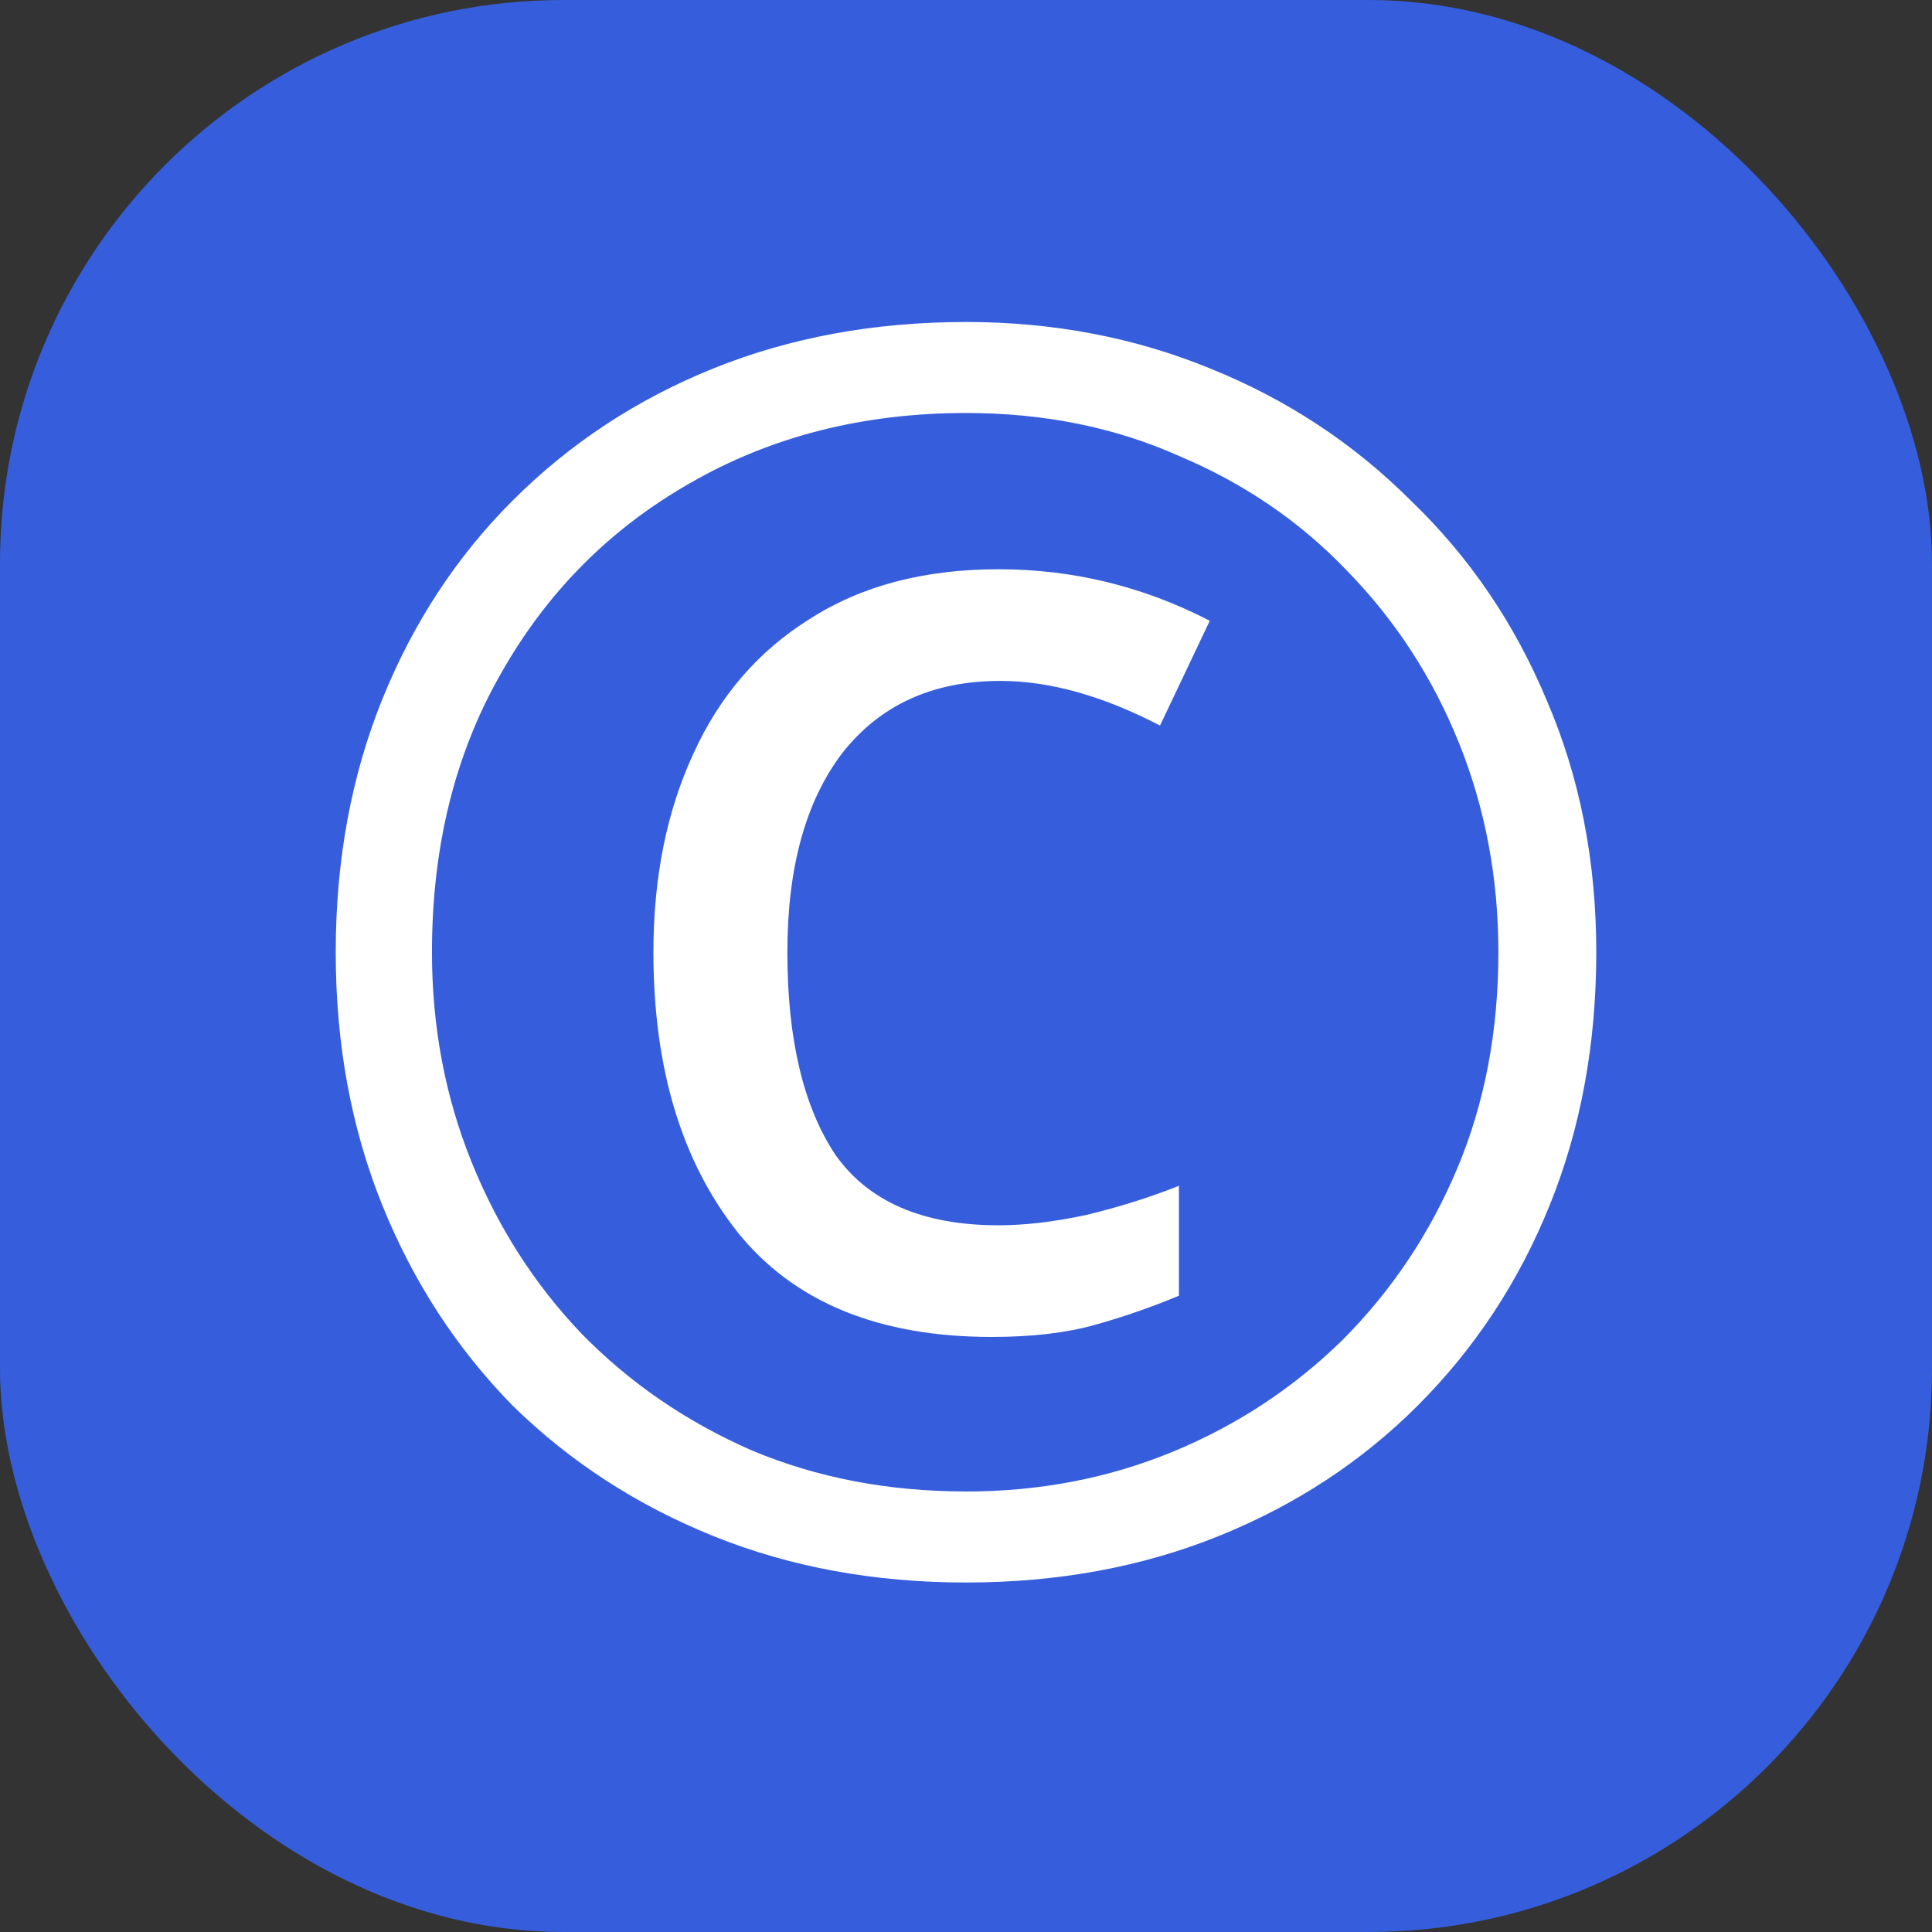
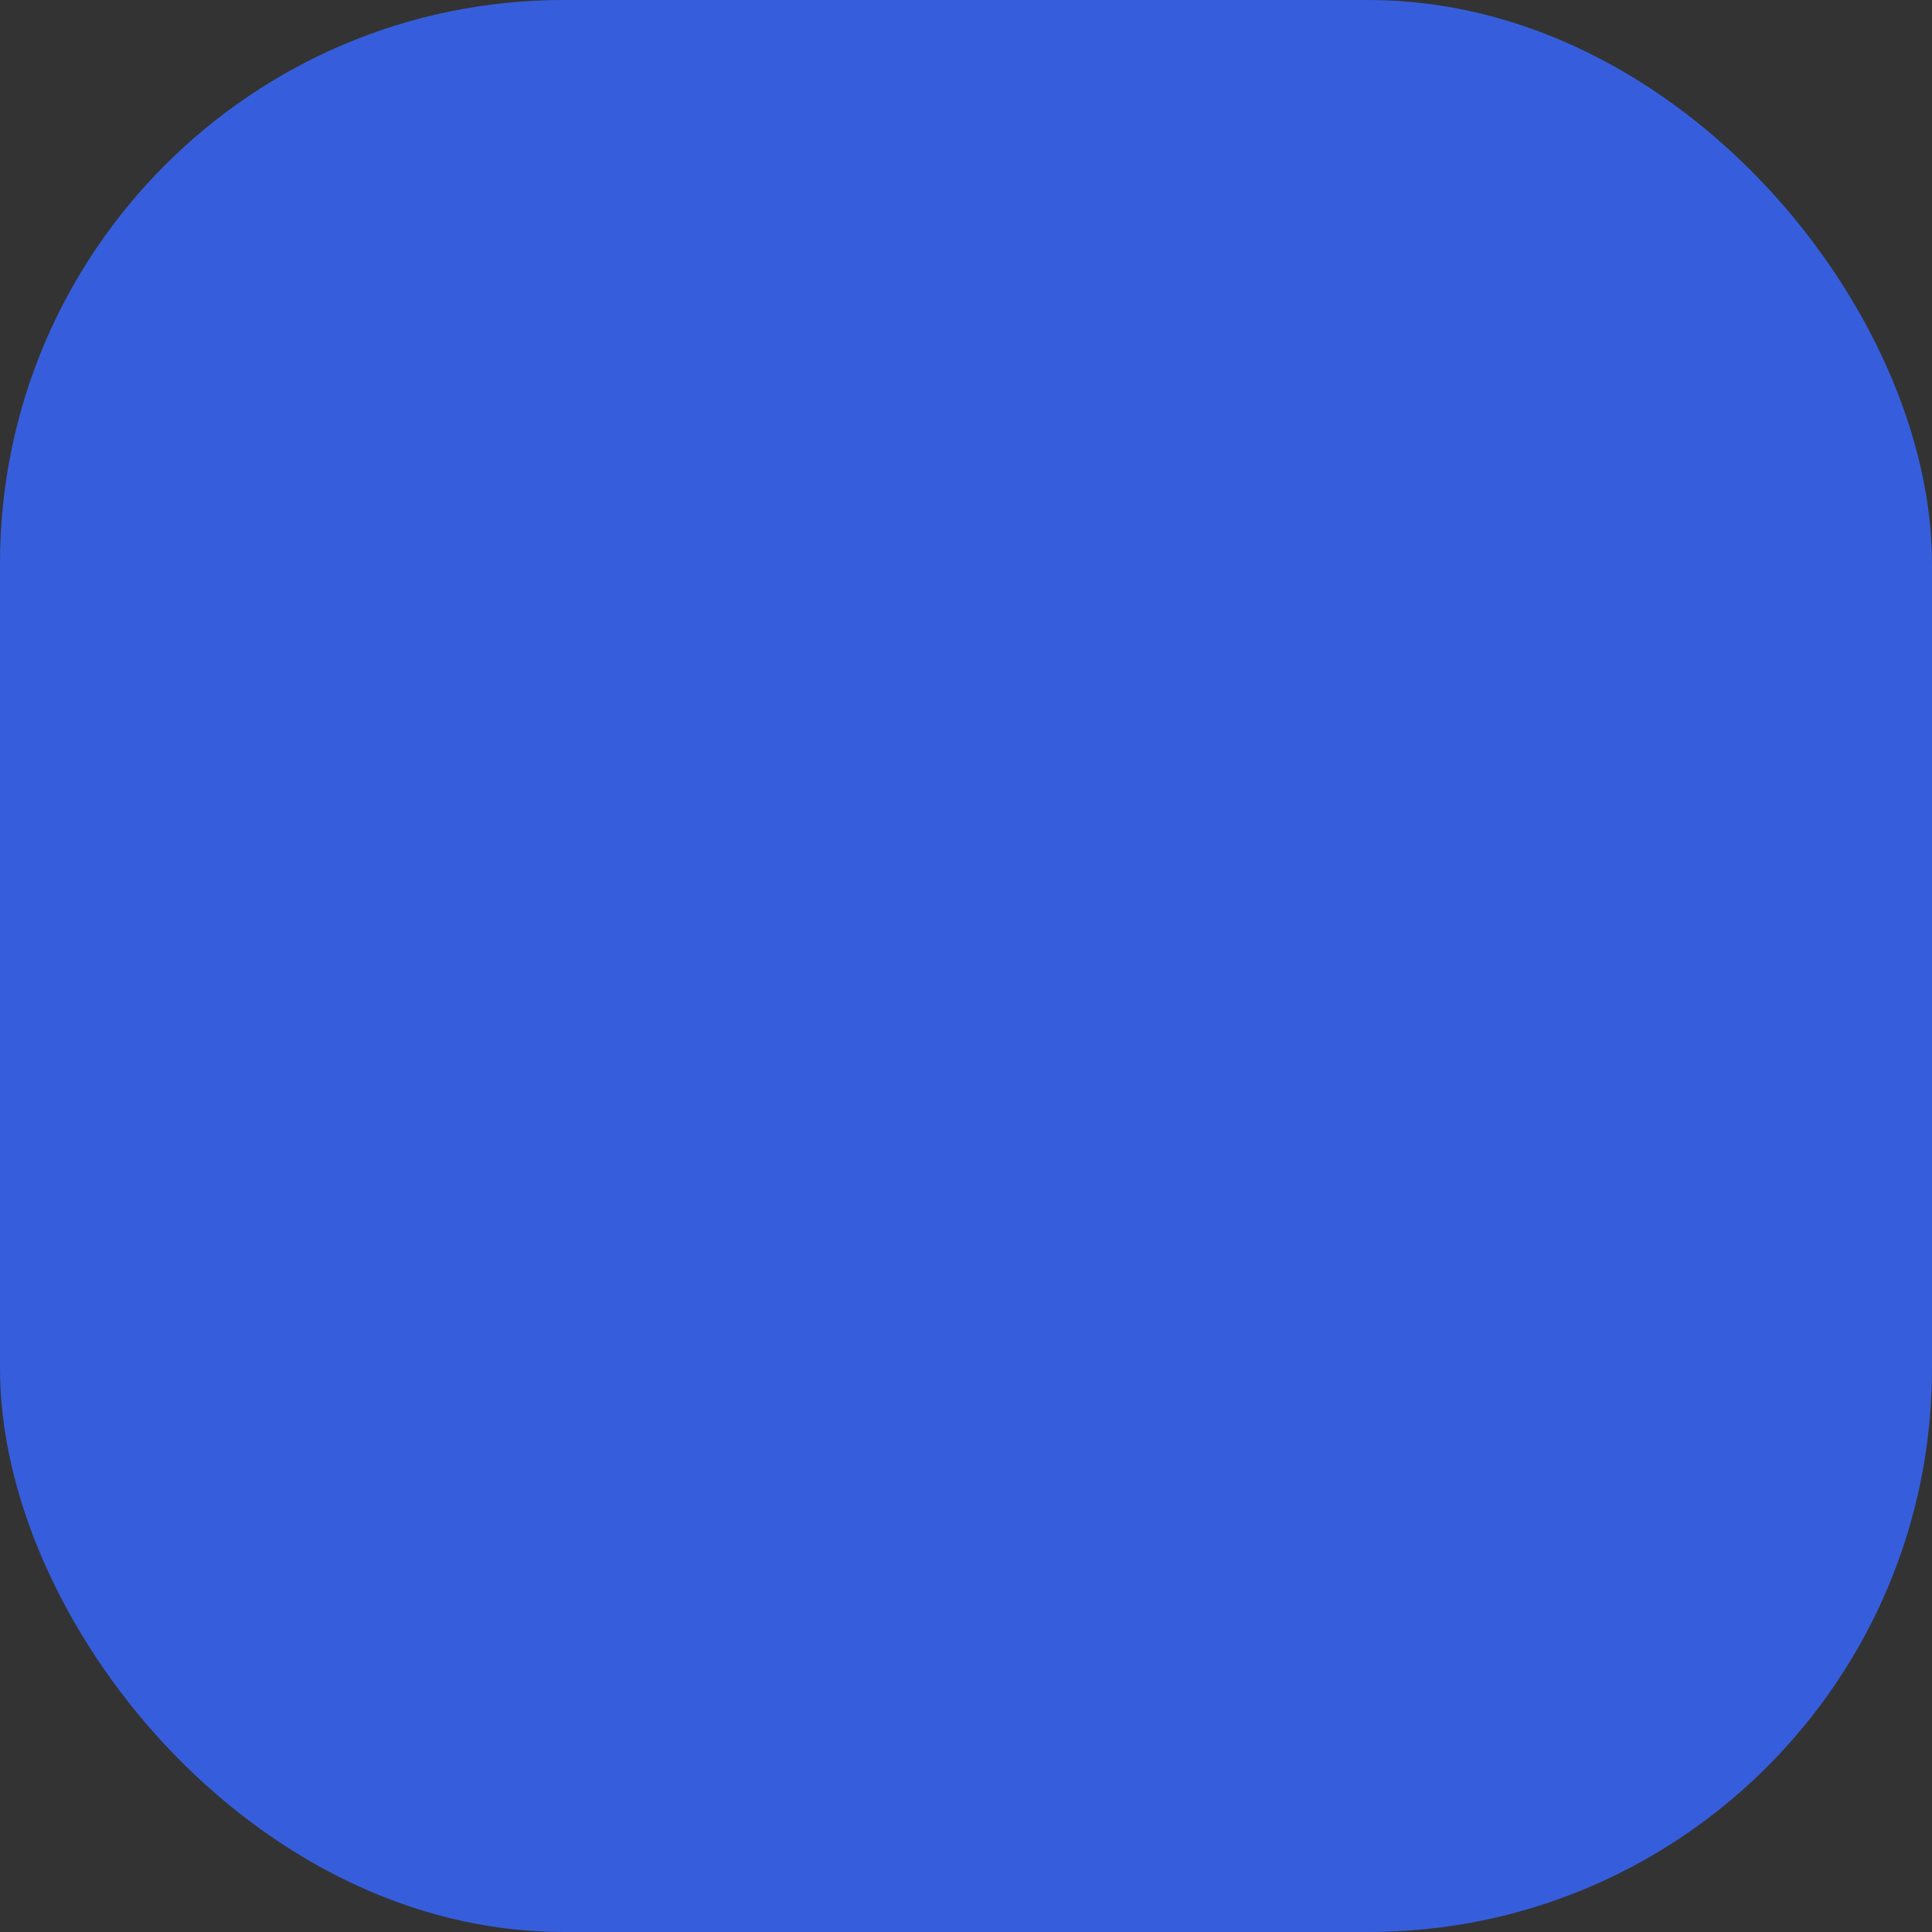
<svg xmlns="http://www.w3.org/2000/svg" width="48" height="48" viewBox="0 0 48 48" fill="none" version="1.1" id="svg1">
  <rect x="0" y="0" width="48" height="48" fill="#333333" stroke="none" />
  <defs id="defs1" />
  <rect width="48" height="48" rx="14" fill="#365edc" id="rect1" x="0" y="0" />
  <g id="layer1">
-     <path d="m 24,38.902 q -3.413,0 -6.272,-1.152 -2.859,-1.152 -4.992,-3.243 -2.091,-2.133 -3.243,-4.992 -1.152,-2.859 -1.152,-6.272 0,-3.413 1.152,-6.272 1.152,-2.859 3.243,-4.949 2.133,-2.133 4.992,-3.285 2.859,-1.152 6.272,-1.152 3.243,0 6.059,1.152 2.859,1.152 4.992,3.285 2.176,2.091 3.371,4.949 1.237,2.859 1.237,6.272 0,3.413 -1.152,6.272 -1.152,2.859 -3.285,4.992 -2.091,2.091 -4.949,3.243 -2.859,1.152 -6.272,1.152 z m 0,-2.261 q 2.731,0 5.12,-0.981 2.389,-0.981 4.224,-2.773 1.835,-1.835 2.859,-4.267 1.024,-2.432 1.024,-5.376 0,-2.773 -0.981,-5.205 -0.981,-2.432 -2.773,-4.267 -1.749,-1.835 -4.181,-2.859 -2.389,-1.067 -5.291,-1.067 -3.84,0 -6.869,1.749 -2.987,1.707 -4.693,4.736 -1.707,2.987 -1.707,6.912 0,2.773 0.981,5.205 0.981,2.432 2.731,4.267 1.792,1.835 4.224,2.901 2.432,1.024 5.333,1.024 z m 0.64,-3.84 q -4.224,0 -6.315,-2.603 -2.091,-2.645 -2.091,-6.955 0,-2.773 0.981,-4.907 0.981,-2.176 2.901,-3.371 1.92,-1.237 4.693,-1.237 2.773,0 5.248,1.28 l -1.237,2.603 q -2.133,-1.109 -3.968,-1.109 -2.517,0 -3.925,1.792 -1.365,1.792 -1.365,4.949 0,3.243 1.195,5.035 1.237,1.749 4.053,1.749 0.981,0 2.176,-0.256 1.237,-0.299 2.304,-0.725 v 2.731 q -1.024,0.427 -2.091,0.725 -1.067,0.299 -2.56,0.299 z" id="text3" style="font-size:42.667px;-inkscape-font-specification:sans-serif;text-align:center;white-space:pre;fill:#ffffff" transform="translate(0,0.415)" aria-label="©" />
-   </g>
+     </g>
</svg>